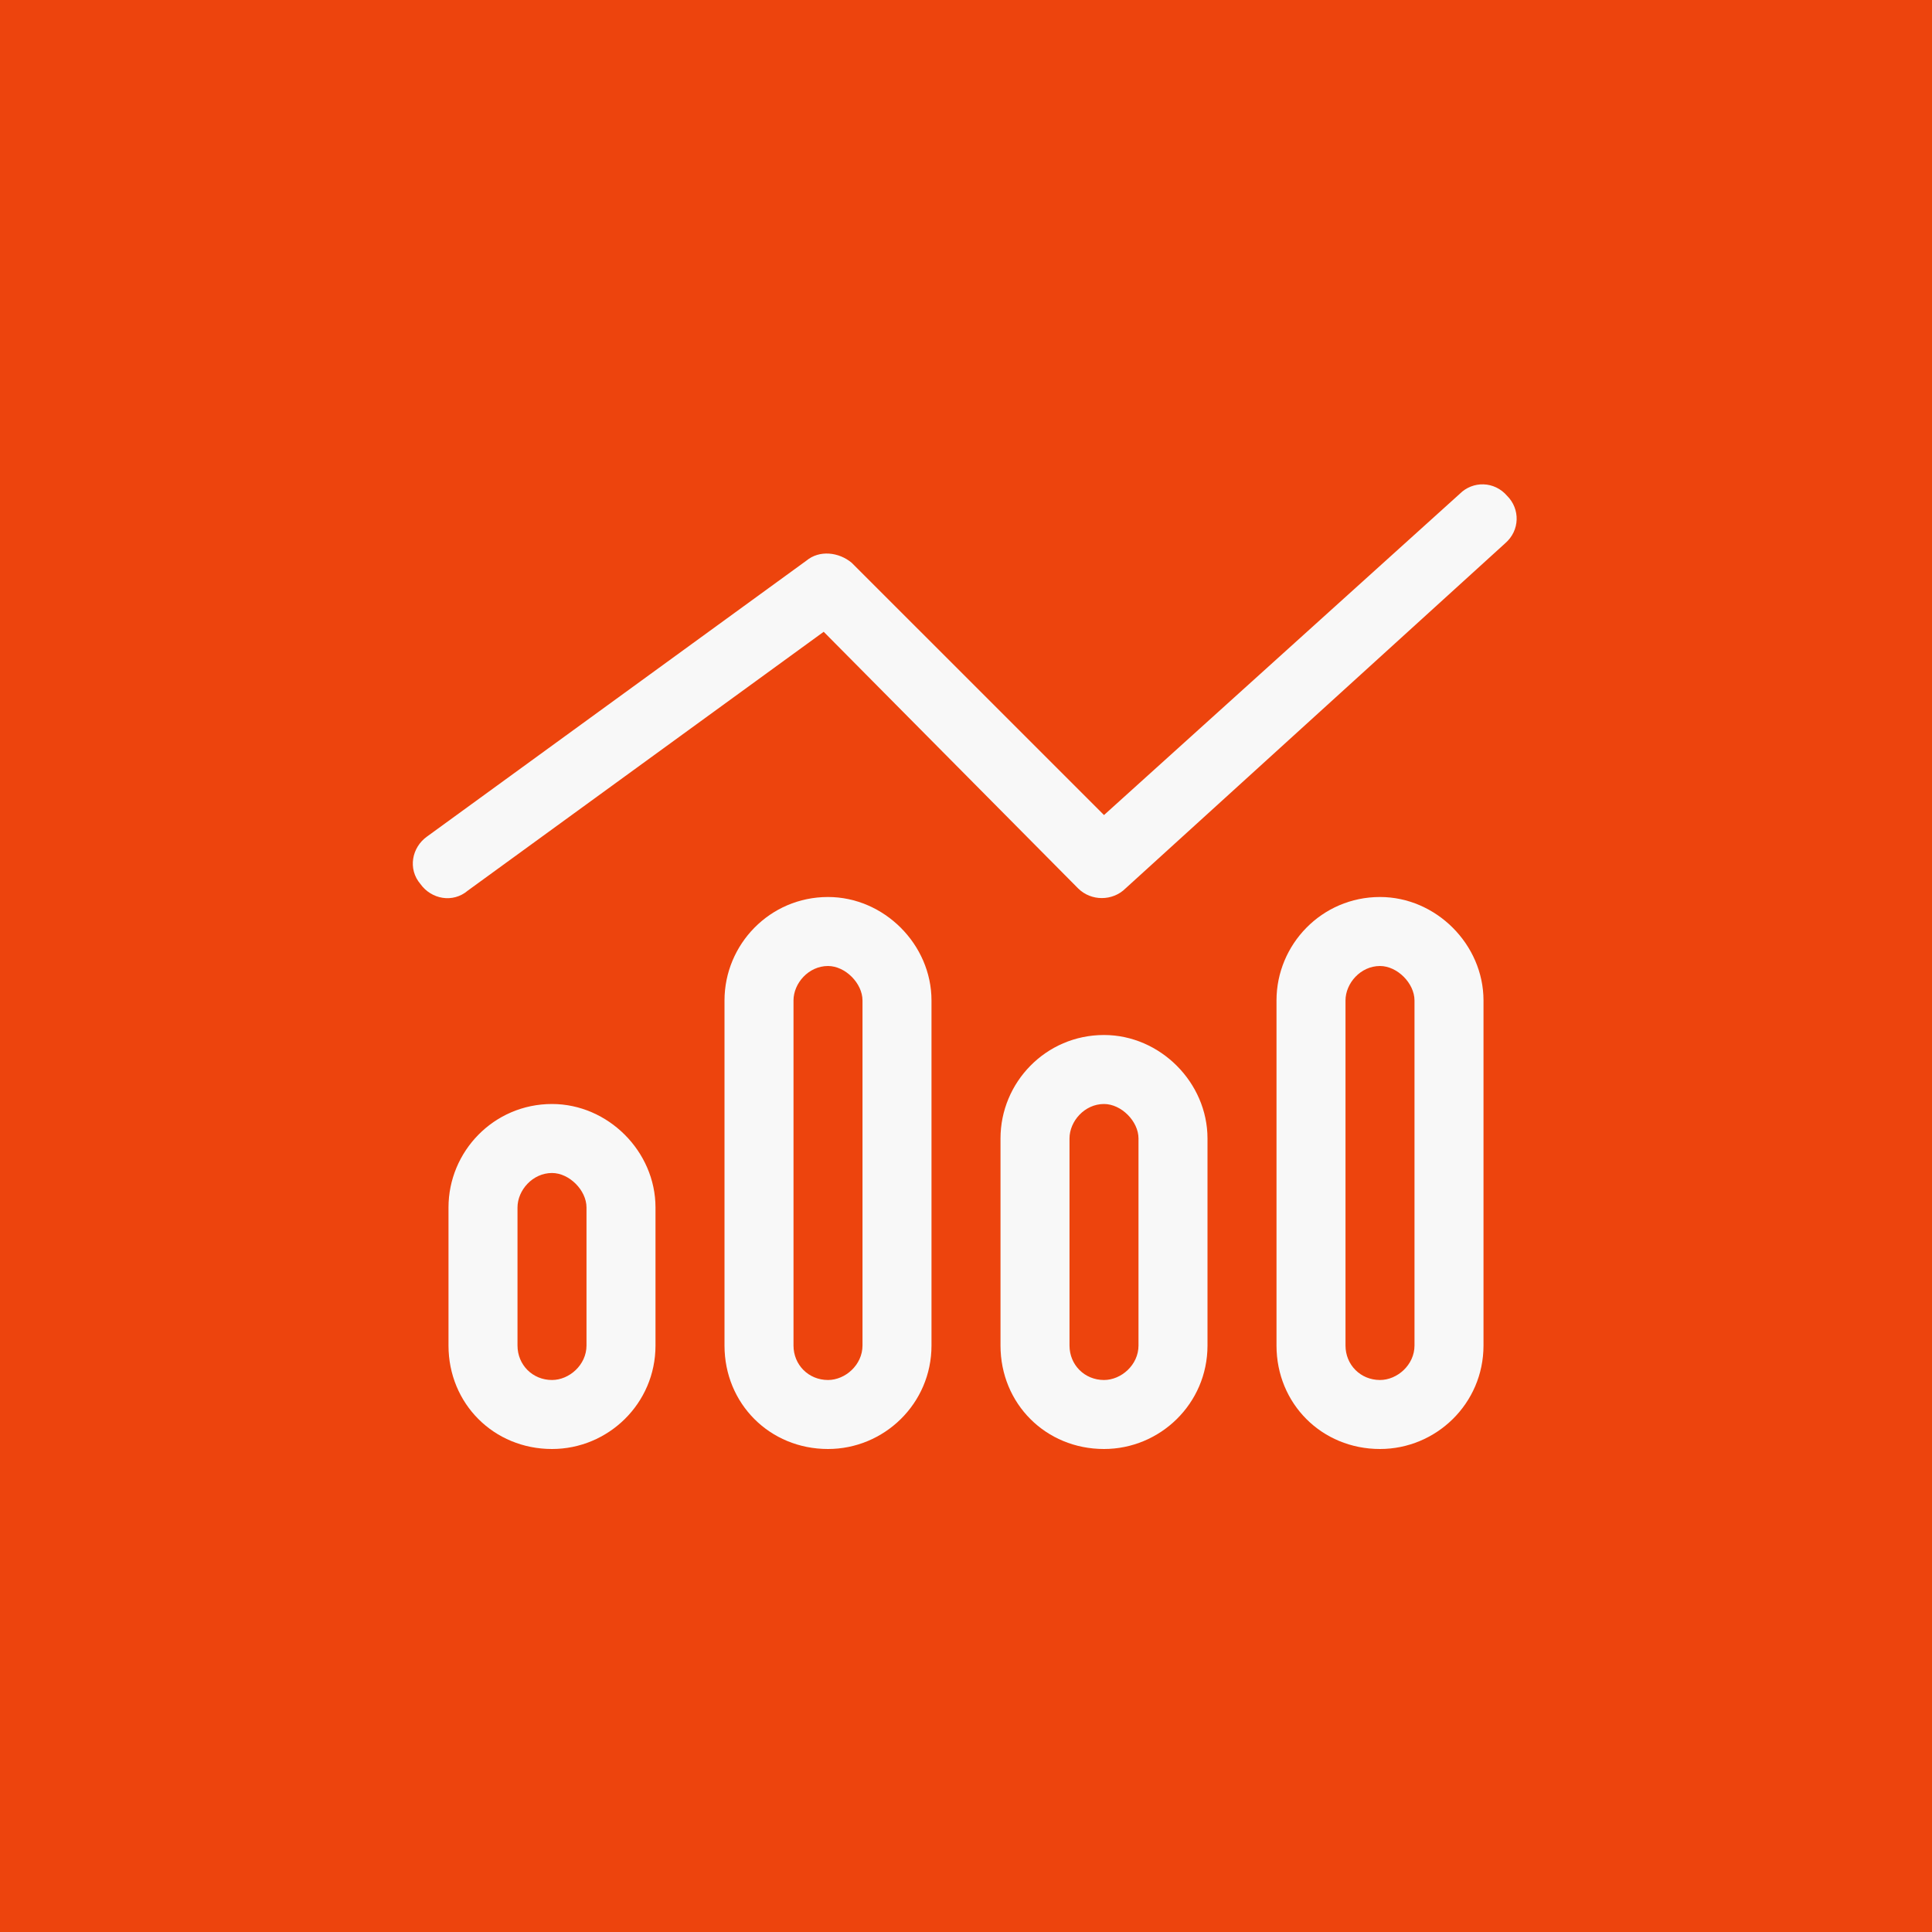
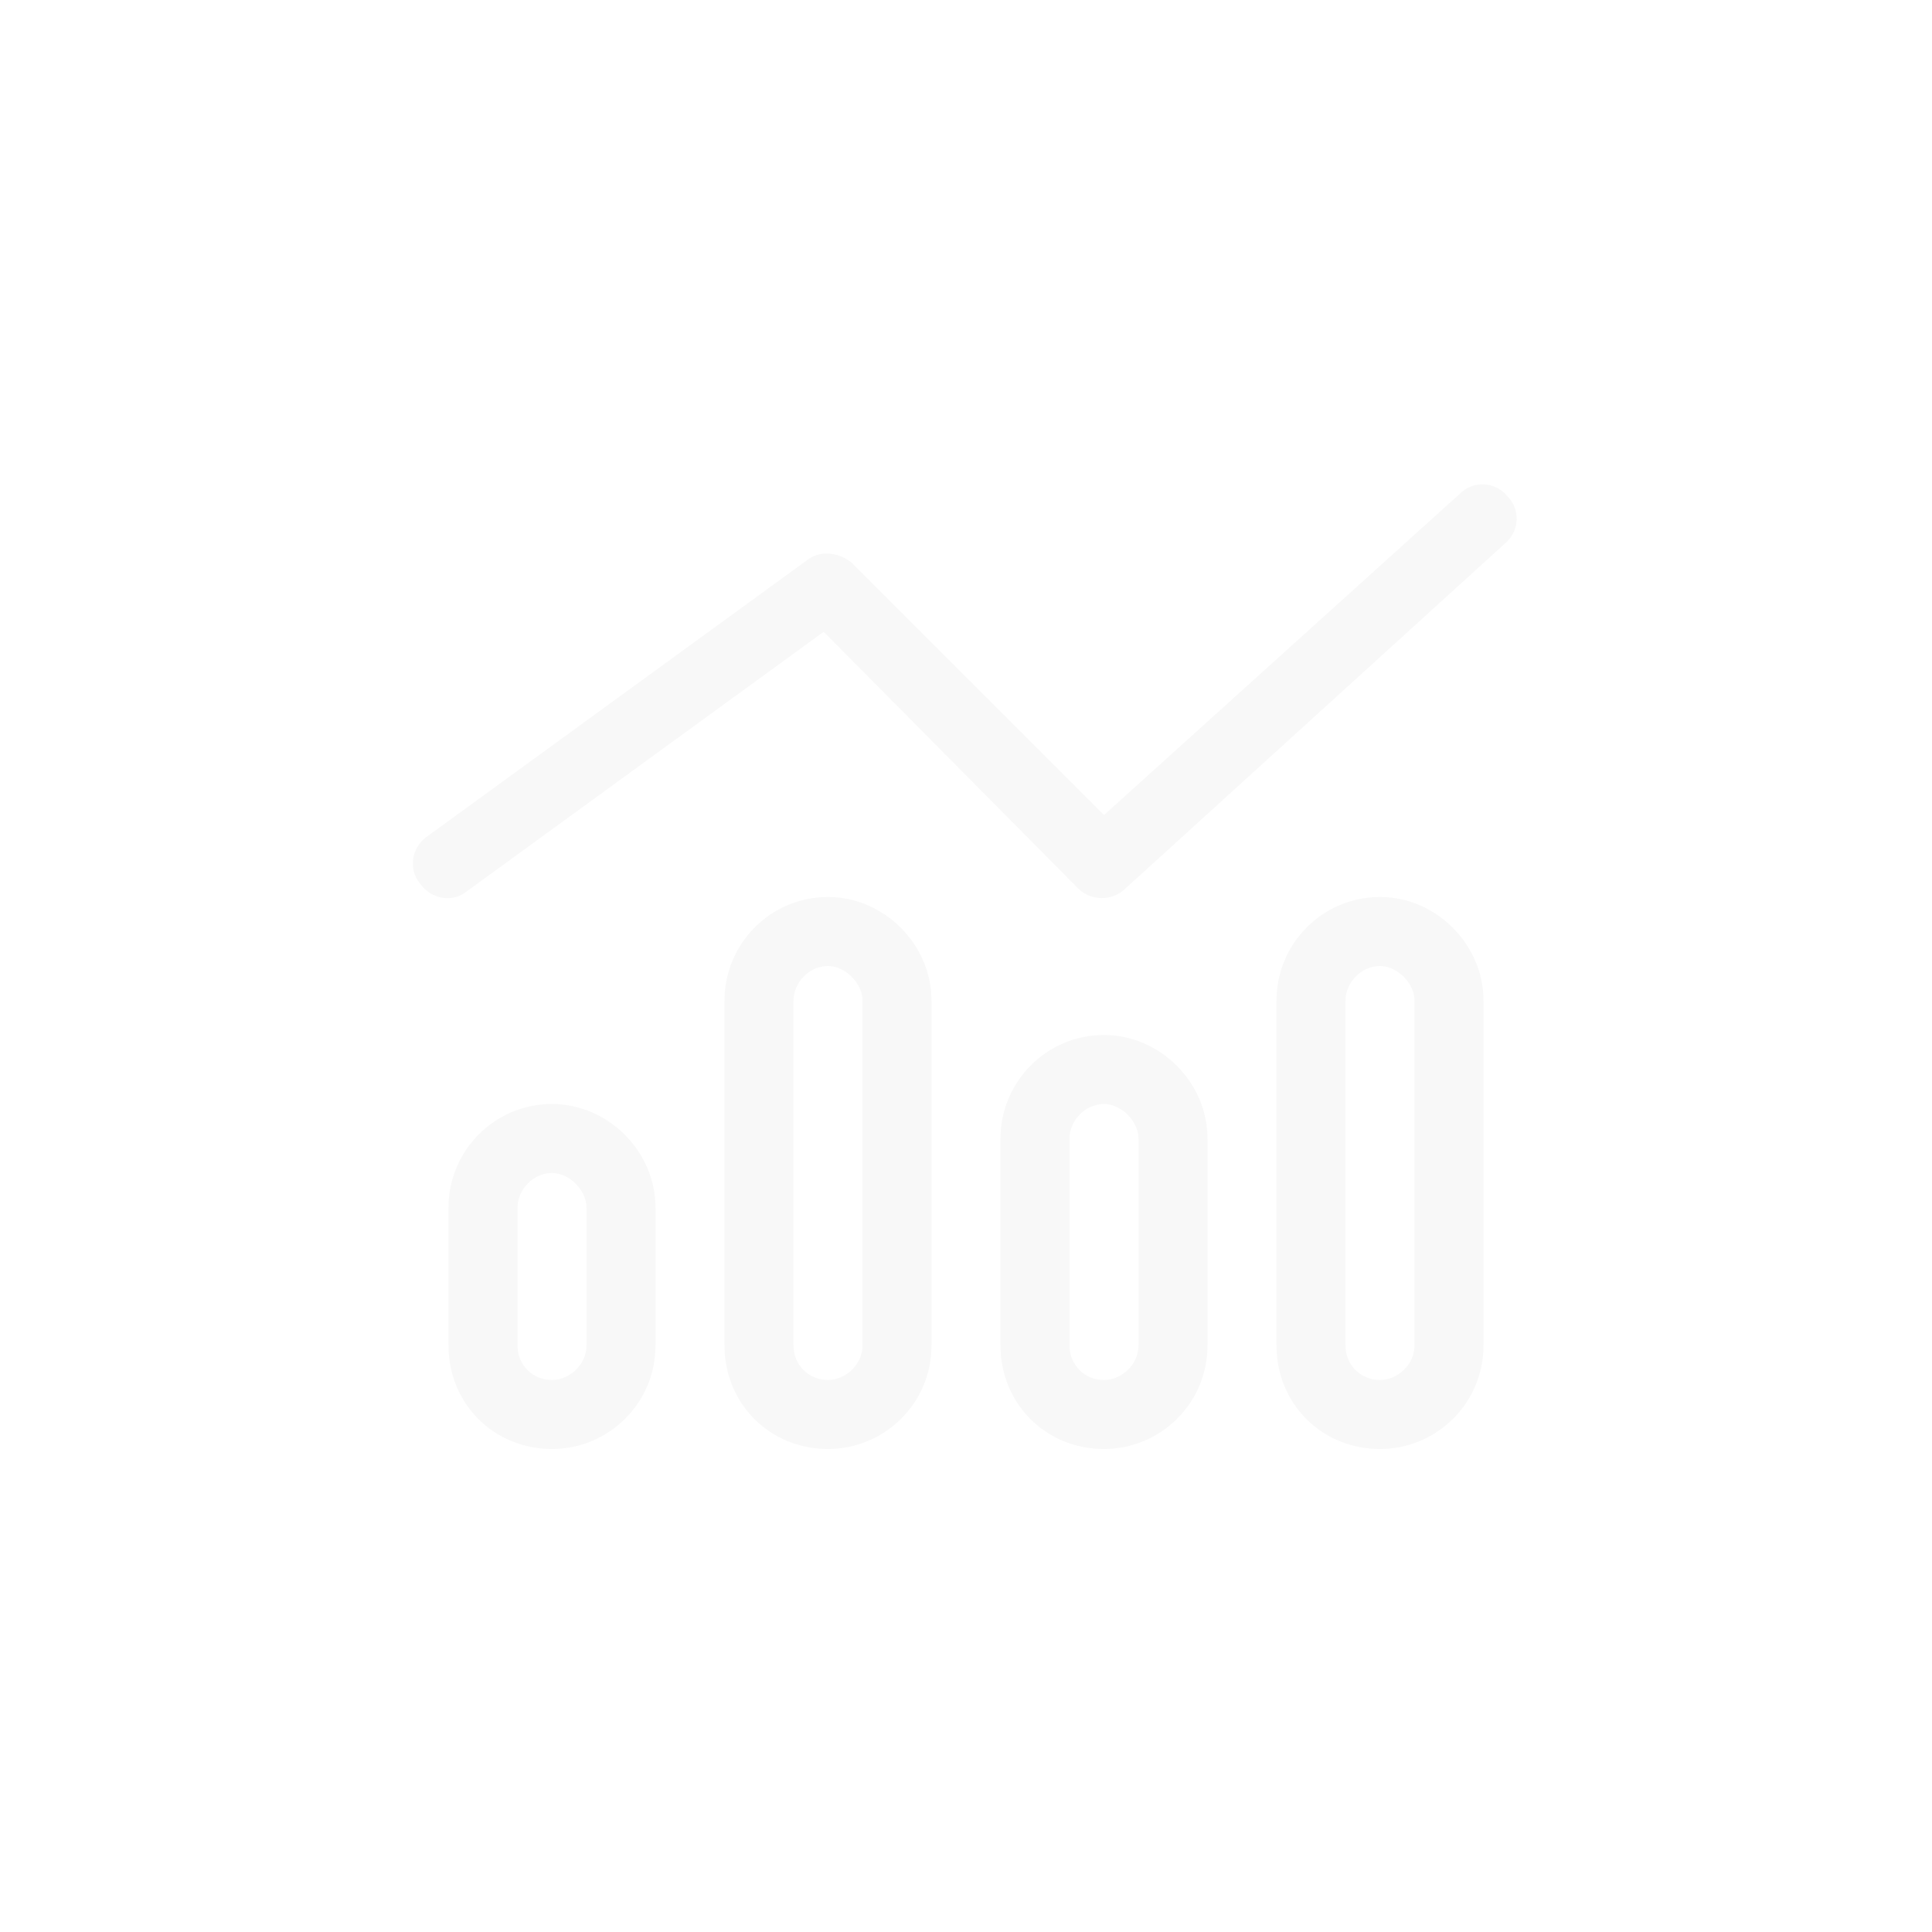
<svg xmlns="http://www.w3.org/2000/svg" width="70" height="70" viewBox="0 0 70 70" fill="none">
-   <rect width="70" height="70" fill="#ED440D" />
  <path d="M54.609 17.969C55.078 18.438 55.078 19.219 54.531 19.688L40.781 32.188C40.312 32.656 39.531 32.656 39.062 32.188L29.844 22.891L16.953 32.266C16.406 32.734 15.625 32.578 15.234 32.031C14.766 31.484 14.922 30.703 15.469 30.312L29.219 20.312C29.688 19.922 30.391 20 30.859 20.391L40 29.531L52.891 17.891C53.359 17.422 54.141 17.422 54.609 17.969ZM23.75 43.75V48.75C23.75 50.859 22.031 52.5 20 52.5C17.891 52.5 16.25 50.859 16.25 48.75V43.75C16.25 41.719 17.891 40 20 40C22.031 40 23.75 41.719 23.75 43.75ZM21.25 48.75V43.75C21.25 43.125 20.625 42.5 20 42.5C19.297 42.5 18.75 43.125 18.75 43.75V48.75C18.75 49.453 19.297 50 20 50C20.625 50 21.25 49.453 21.25 48.75ZM26.25 36.25C26.25 34.219 27.891 32.5 30 32.5C32.031 32.5 33.75 34.219 33.75 36.25V48.75C33.75 50.859 32.031 52.5 30 52.5C27.891 52.5 26.25 50.859 26.25 48.75V36.25ZM30 35C29.297 35 28.75 35.625 28.75 36.25V48.75C28.75 49.453 29.297 50 30 50C30.625 50 31.25 49.453 31.25 48.75V36.25C31.25 35.625 30.625 35 30 35ZM43.75 41.25V48.75C43.75 50.859 42.031 52.5 40 52.5C37.891 52.5 36.25 50.859 36.25 48.75V41.25C36.25 39.219 37.891 37.5 40 37.5C42.031 37.5 43.75 39.219 43.75 41.25ZM41.25 48.75V41.25C41.25 40.625 40.625 40 40 40C39.297 40 38.75 40.625 38.75 41.25V48.75C38.75 49.453 39.297 50 40 50C40.625 50 41.25 49.453 41.25 48.75ZM46.25 36.25C46.25 34.219 47.891 32.5 50 32.5C52.031 32.5 53.75 34.219 53.75 36.25V48.75C53.75 50.859 52.031 52.5 50 52.5C47.891 52.5 46.25 50.859 46.25 48.75V36.25ZM50 35C49.297 35 48.75 35.625 48.75 36.25V48.75C48.75 49.453 49.297 50 50 50C50.625 50 51.25 49.453 51.25 48.75V36.25C51.25 35.625 50.625 35 50 35Z" fill="#F8F8F8" />
</svg>